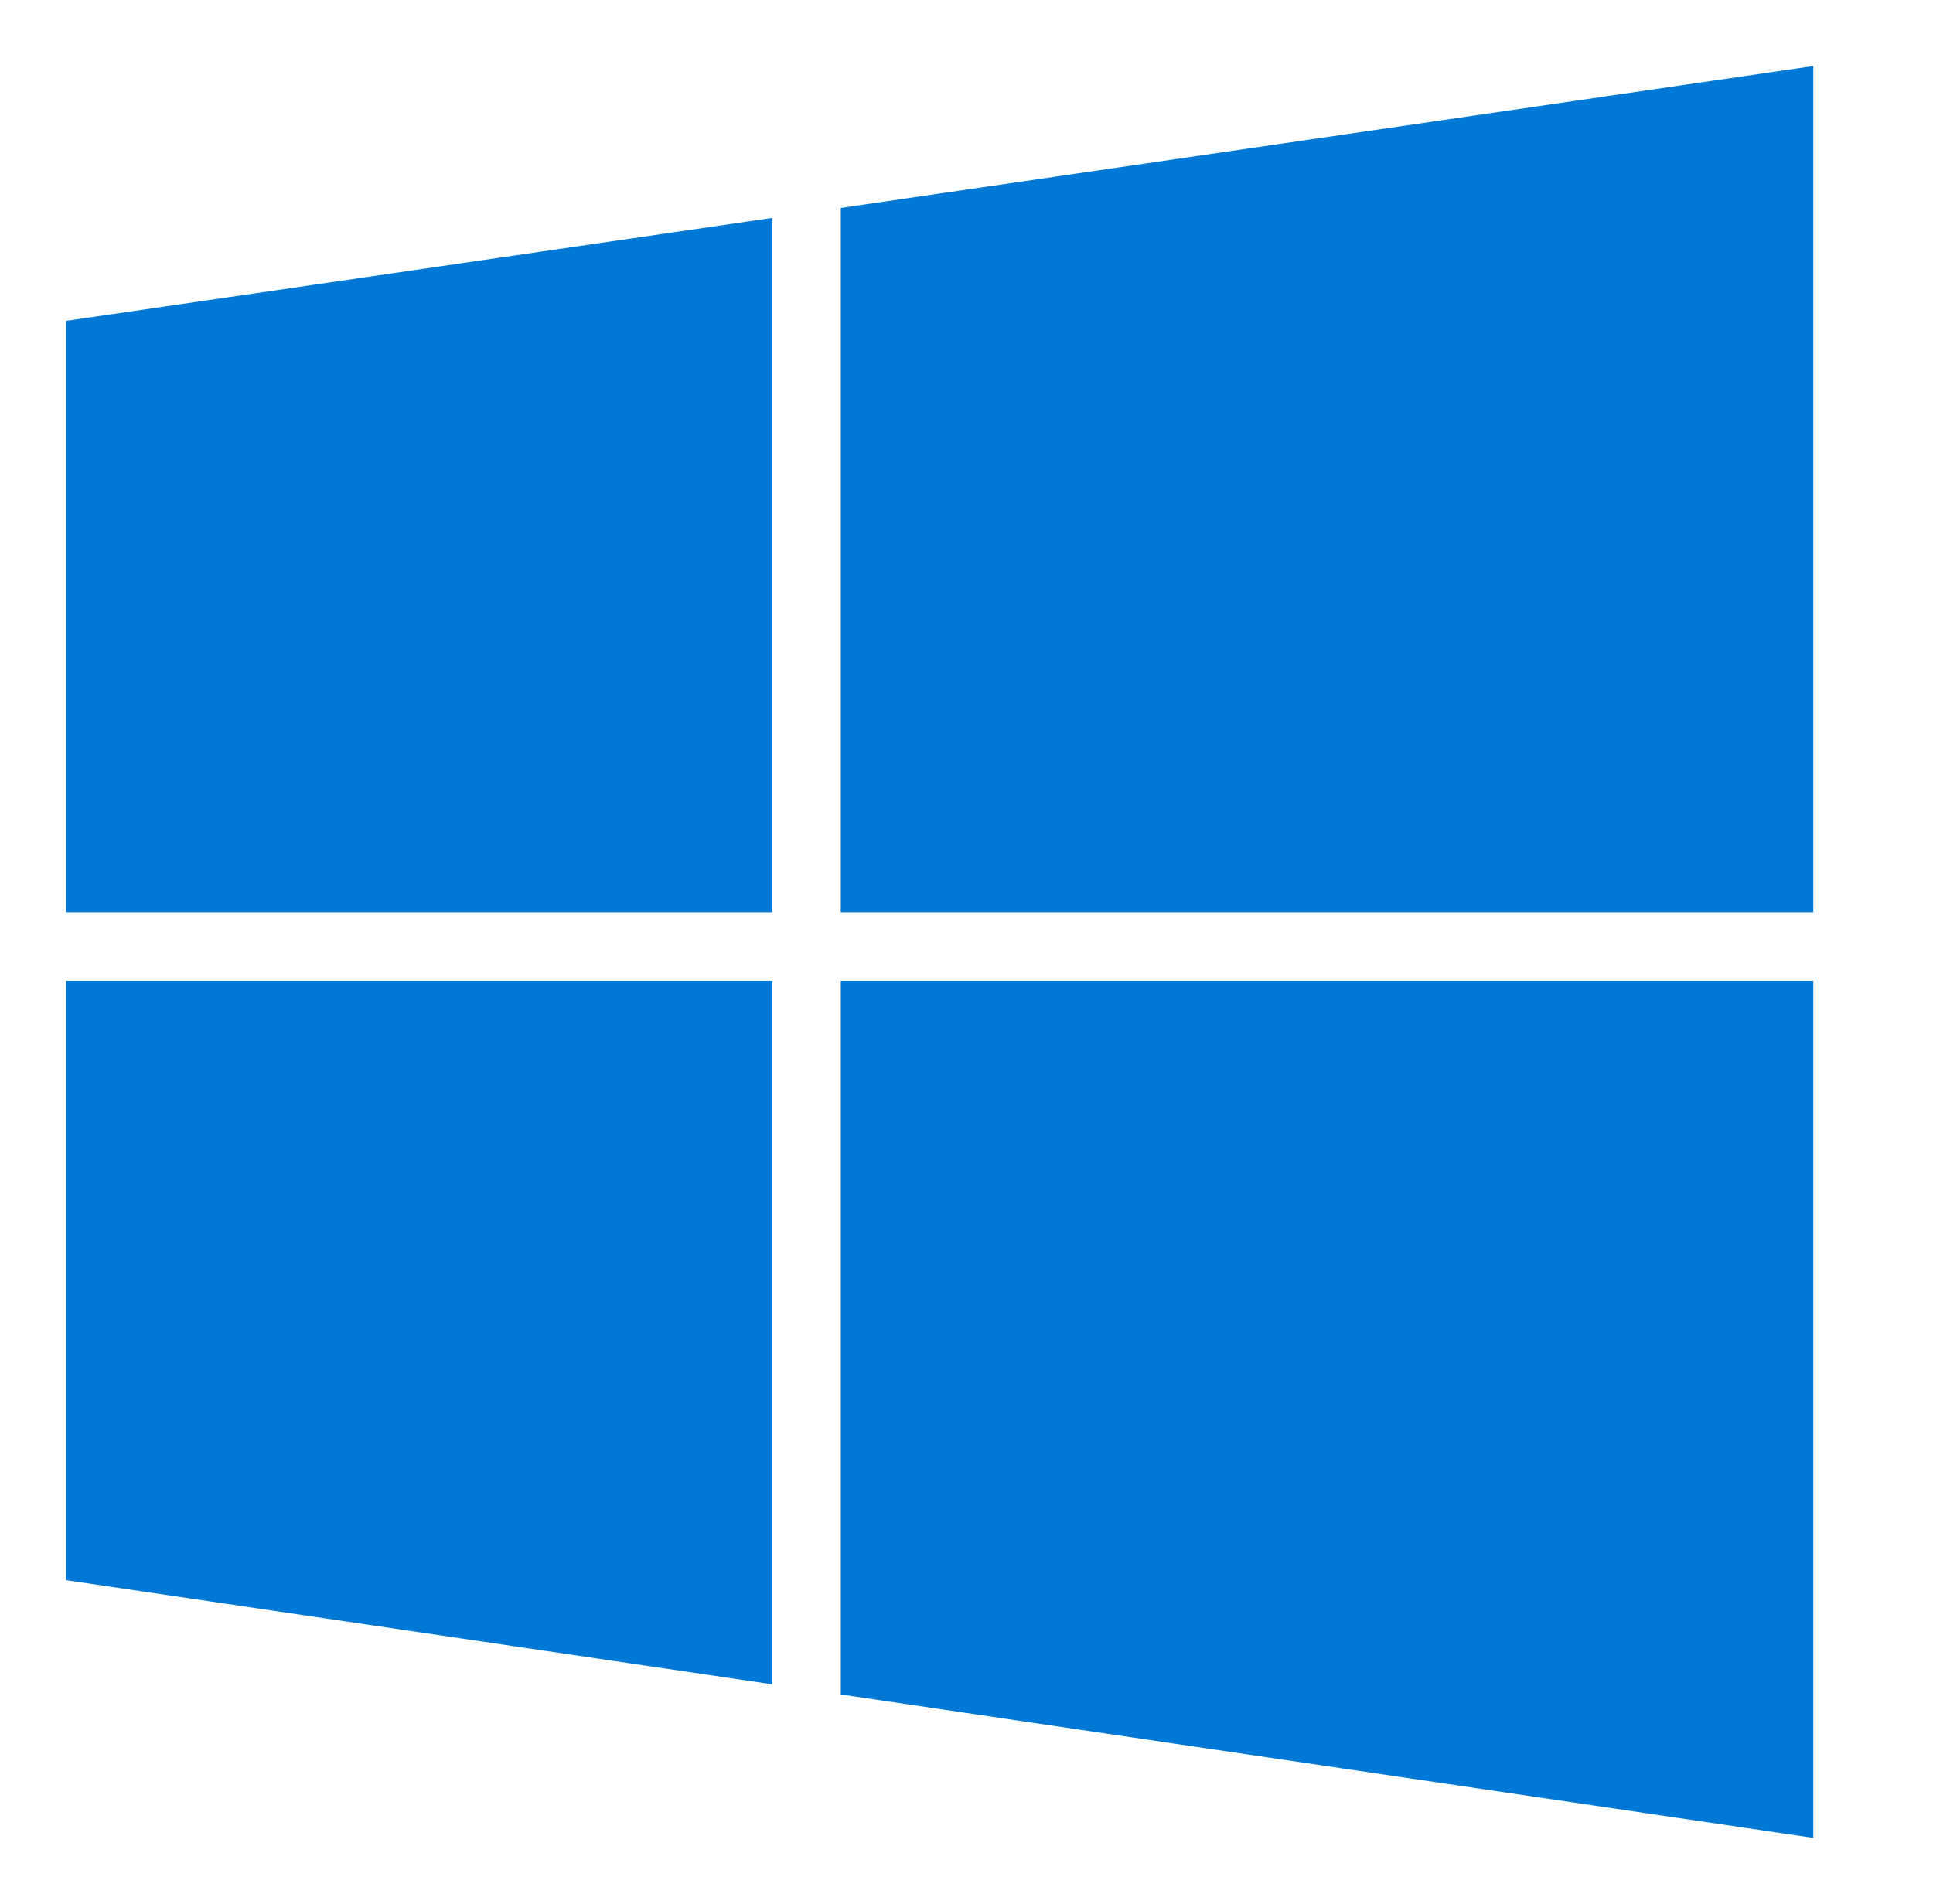
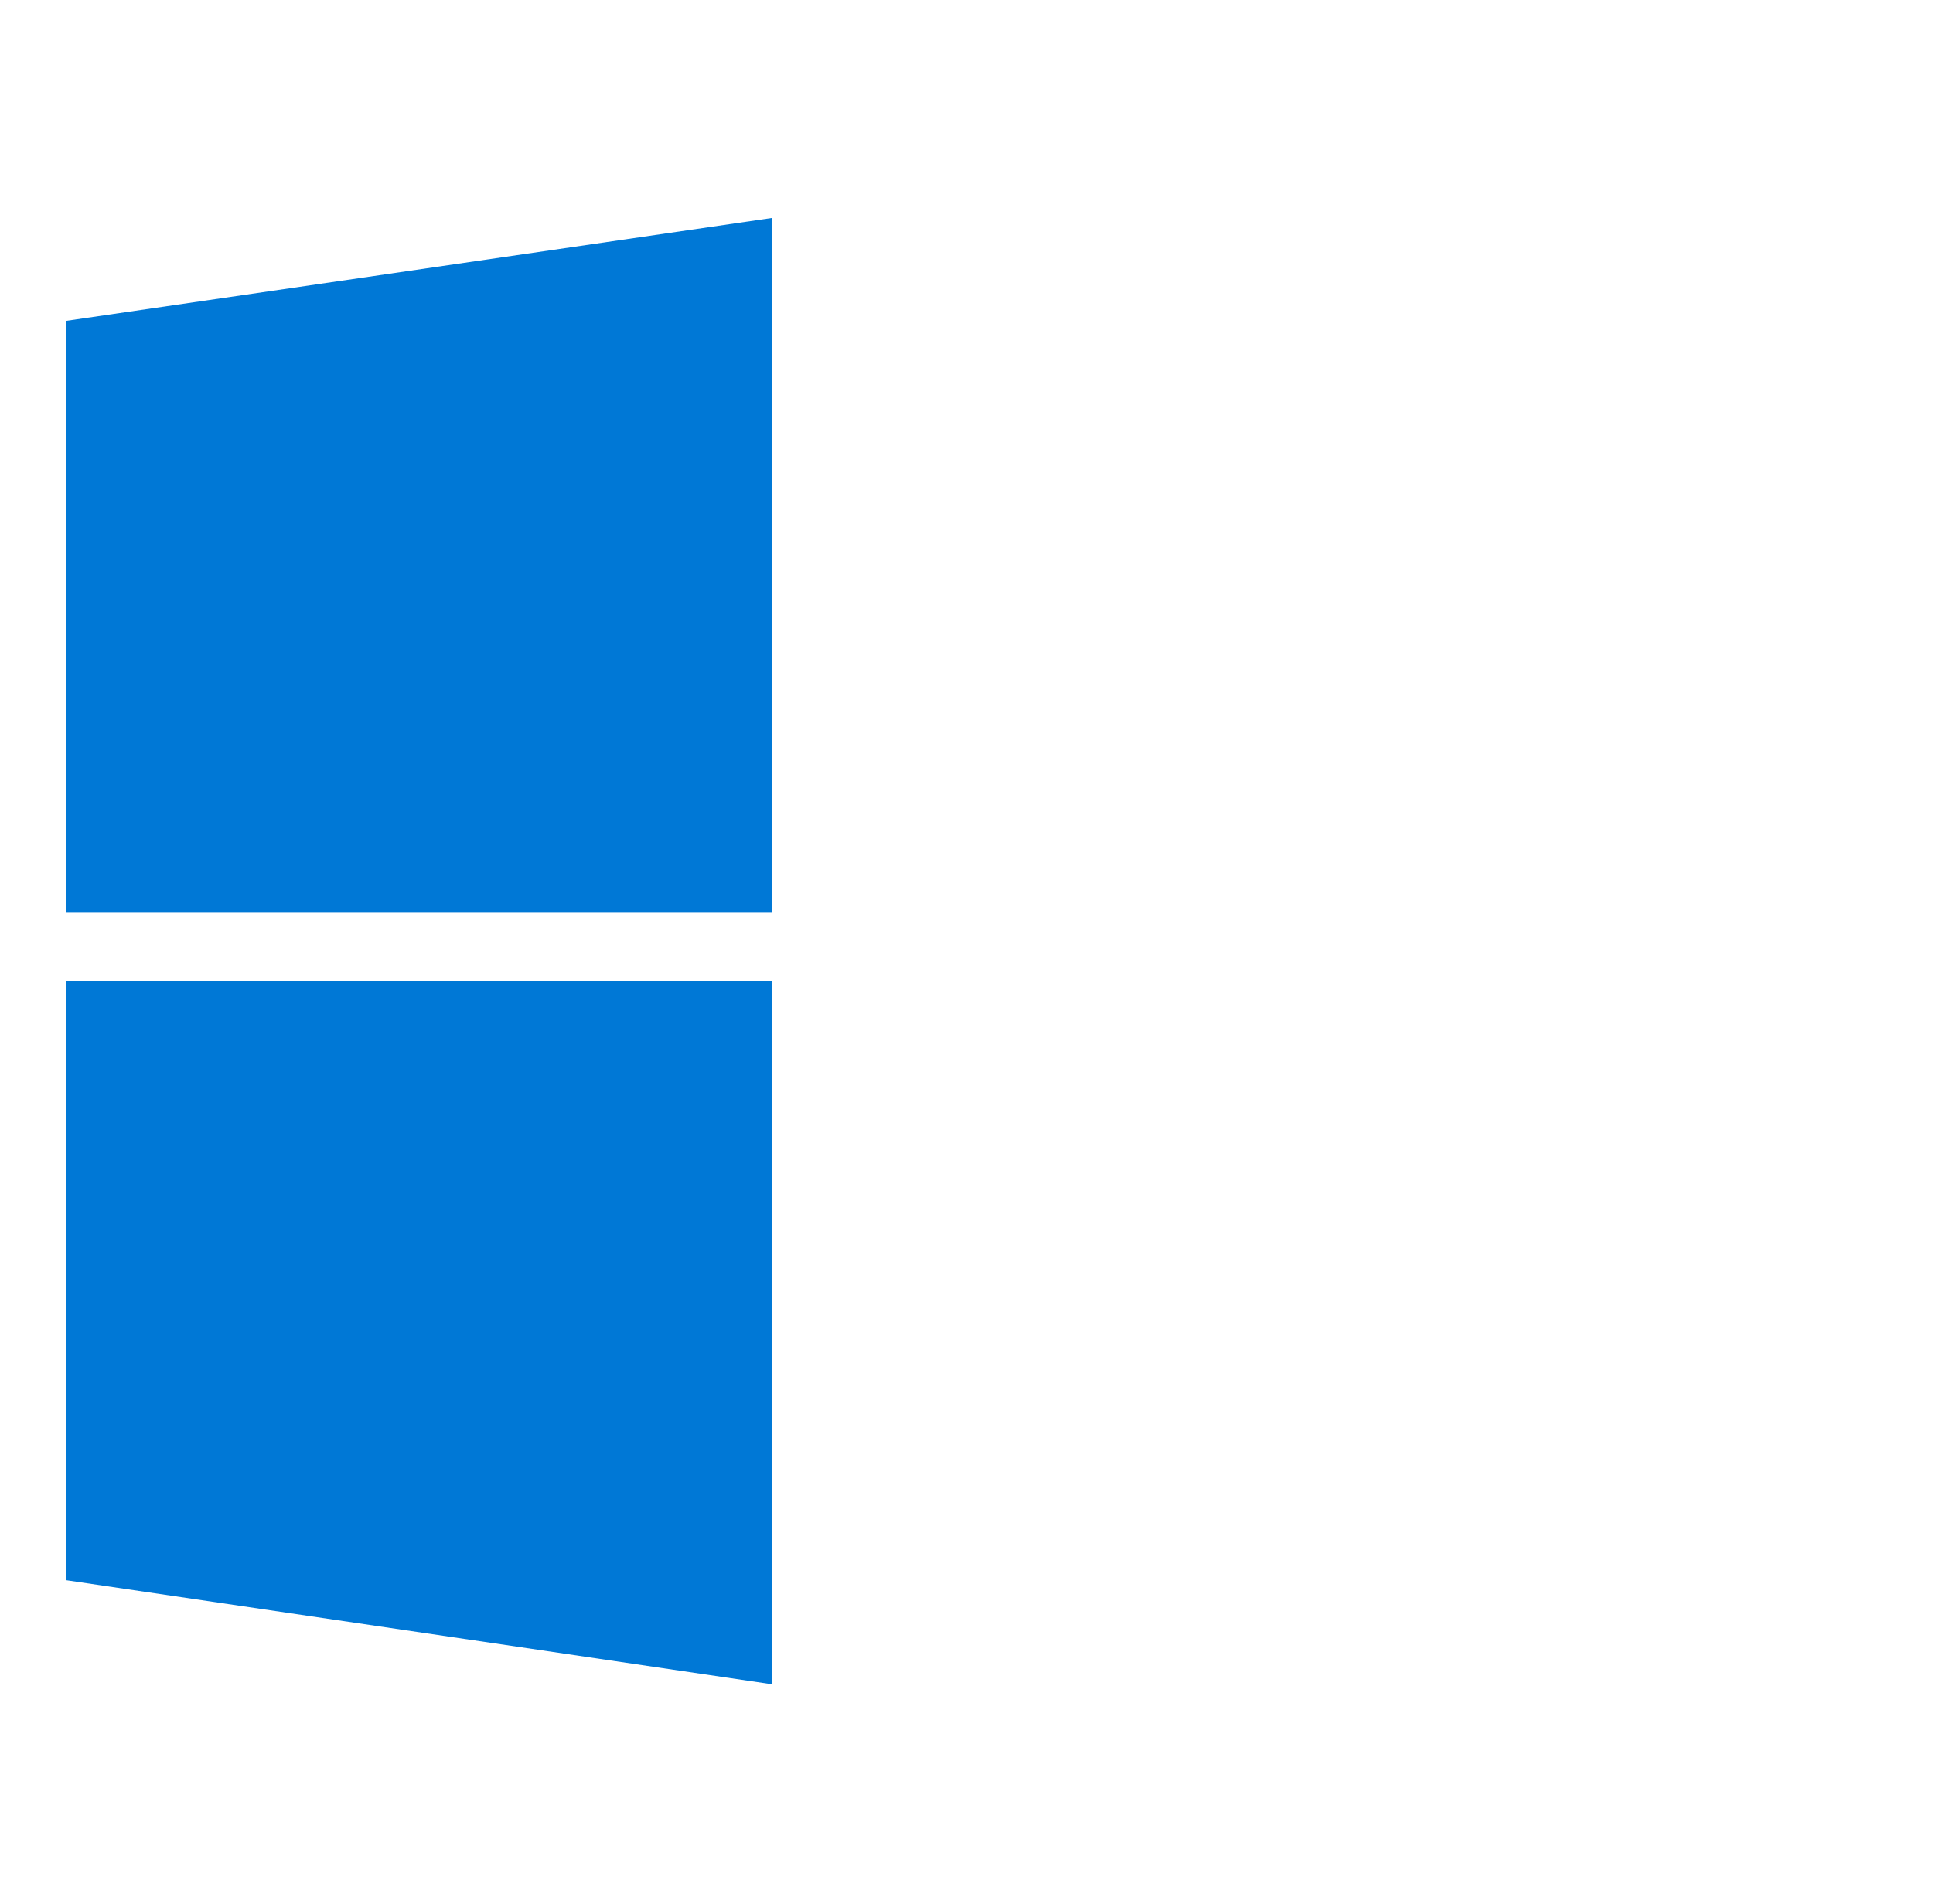
<svg xmlns="http://www.w3.org/2000/svg" fill="#0078d6" height="115.3" width="117.025">
  <g fill="#0078d6" transform="matrix(2.535 0 0 2.535 4 4)">
-     <path d="m18.502 20.219h23.225v-20.219l-23.225 3.389z" />
    <path d="m16.865 20.219v-16.592l-16.865 2.46v14.132z" />
    <path d="m16.865 21.855h-16.865v14.312l16.865 2.488z" />
-     <path d="m18.502 21.855v17.042l23.225 3.426v-20.468z" />
  </g>
</svg>